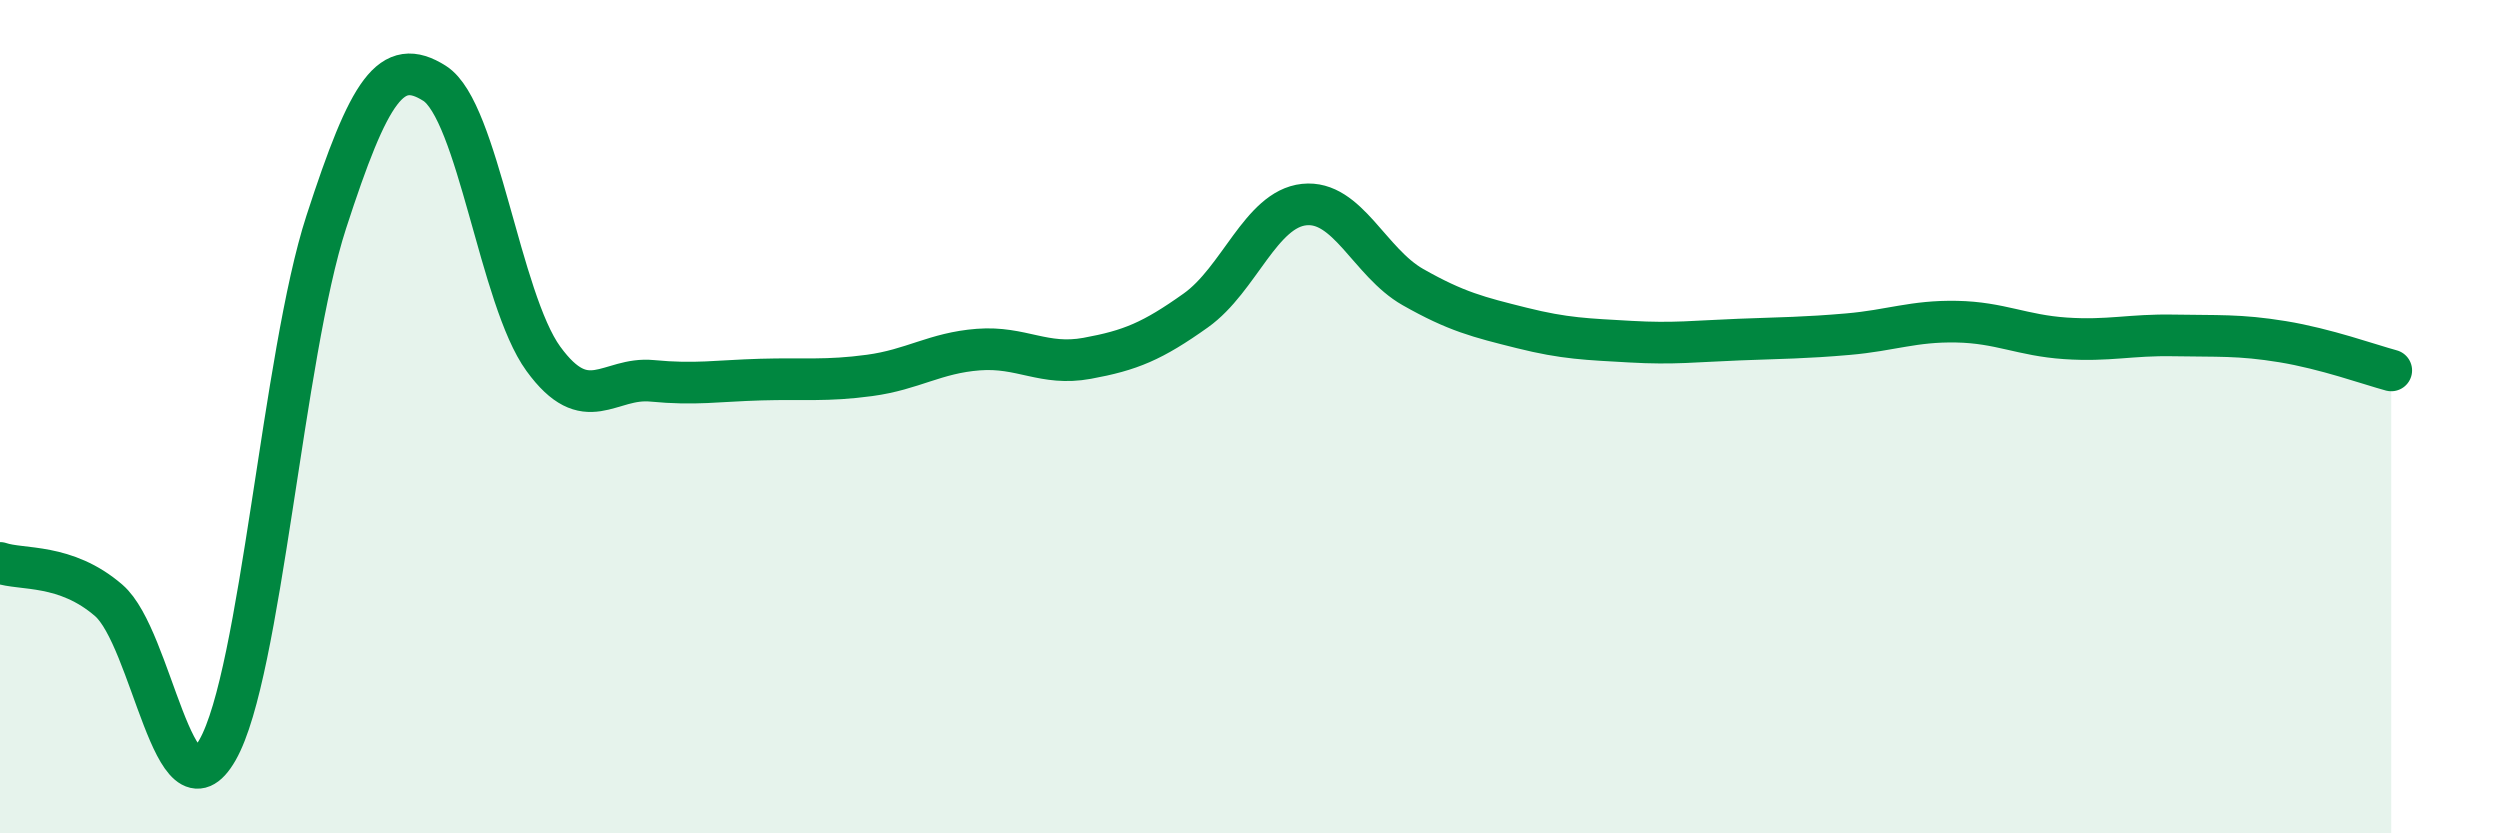
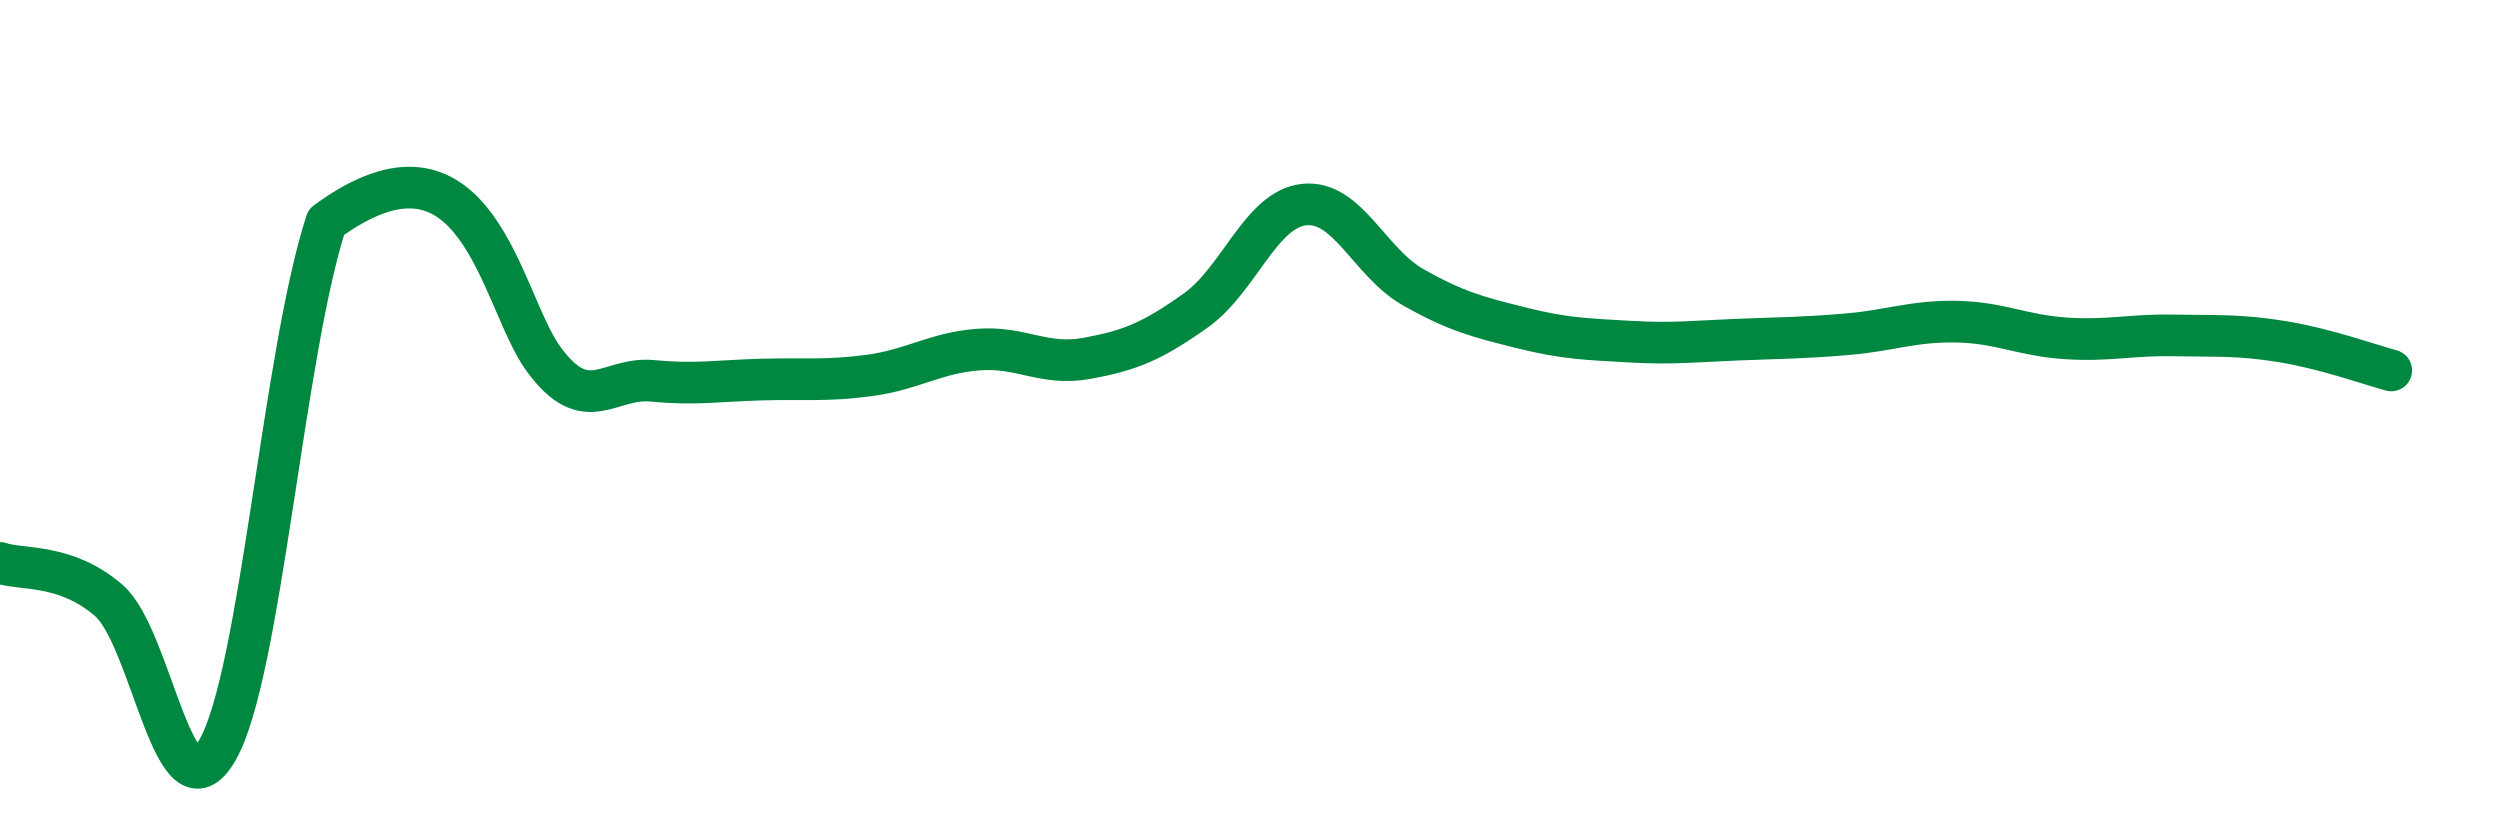
<svg xmlns="http://www.w3.org/2000/svg" width="60" height="20" viewBox="0 0 60 20">
-   <path d="M 0,13.51 C 0.52,13.69 1.57,13.51 2.61,14.41 C 3.65,15.31 4.18,19.82 5.22,18 C 6.26,16.18 6.79,8.53 7.83,5.33 C 8.87,2.13 9.39,1.34 10.43,2 C 11.47,2.66 12,7.18 13.04,8.61 C 14.08,10.04 14.61,9.04 15.65,9.14 C 16.69,9.24 17.22,9.14 18.26,9.11 C 19.3,9.08 19.83,9.15 20.87,9.01 C 21.91,8.87 22.44,8.47 23.48,8.39 C 24.52,8.31 25.05,8.79 26.09,8.6 C 27.13,8.41 27.66,8.19 28.7,7.45 C 29.74,6.71 30.26,5.02 31.3,4.91 C 32.34,4.8 32.87,6.3 33.91,6.89 C 34.95,7.48 35.48,7.61 36.52,7.87 C 37.56,8.13 38.09,8.14 39.13,8.2 C 40.17,8.26 40.7,8.19 41.74,8.15 C 42.78,8.11 43.31,8.11 44.35,8.02 C 45.39,7.93 45.92,7.7 46.96,7.72 C 48,7.74 48.53,8.05 49.57,8.12 C 50.61,8.19 51.13,8.03 52.17,8.05 C 53.21,8.07 53.74,8.03 54.78,8.2 C 55.82,8.37 56.87,8.75 57.39,8.89L57.39 20L0 20Z" fill="#008740" opacity="0.1" stroke-linecap="round" stroke-linejoin="round" />
-   <path d="M 0,13.51 C 0.52,13.69 1.57,13.51 2.61,14.41 C 3.65,15.31 4.18,19.82 5.22,18 C 6.26,16.18 6.79,8.53 7.83,5.33 C 8.87,2.13 9.39,1.34 10.43,2 C 11.47,2.66 12,7.18 13.04,8.61 C 14.08,10.04 14.61,9.04 15.65,9.14 C 16.69,9.24 17.22,9.14 18.26,9.11 C 19.3,9.08 19.83,9.15 20.87,9.01 C 21.91,8.87 22.44,8.47 23.48,8.39 C 24.52,8.31 25.05,8.79 26.09,8.6 C 27.13,8.41 27.66,8.19 28.7,7.45 C 29.74,6.71 30.26,5.02 31.3,4.91 C 32.34,4.8 32.87,6.3 33.91,6.89 C 34.95,7.48 35.48,7.61 36.52,7.87 C 37.56,8.13 38.09,8.14 39.13,8.2 C 40.17,8.26 40.7,8.19 41.74,8.15 C 42.78,8.11 43.31,8.11 44.35,8.02 C 45.39,7.93 45.92,7.7 46.96,7.72 C 48,7.74 48.53,8.05 49.57,8.12 C 50.61,8.19 51.13,8.03 52.17,8.05 C 53.21,8.07 53.74,8.03 54.78,8.2 C 55.82,8.37 56.87,8.75 57.39,8.89" stroke="#008740" stroke-width="1" fill="none" stroke-linecap="round" stroke-linejoin="round" />
+   <path d="M 0,13.51 C 0.52,13.69 1.57,13.51 2.61,14.41 C 3.65,15.31 4.18,19.82 5.22,18 C 6.26,16.18 6.79,8.53 7.83,5.33 C 11.47,2.66 12,7.18 13.04,8.61 C 14.08,10.04 14.61,9.04 15.65,9.14 C 16.69,9.24 17.22,9.14 18.26,9.11 C 19.3,9.08 19.83,9.15 20.87,9.01 C 21.91,8.87 22.44,8.47 23.48,8.39 C 24.52,8.31 25.05,8.79 26.09,8.6 C 27.13,8.41 27.66,8.19 28.7,7.45 C 29.74,6.71 30.26,5.02 31.3,4.91 C 32.34,4.8 32.87,6.3 33.91,6.89 C 34.95,7.48 35.48,7.61 36.52,7.87 C 37.56,8.13 38.09,8.14 39.13,8.2 C 40.17,8.26 40.7,8.19 41.74,8.15 C 42.78,8.11 43.31,8.11 44.35,8.02 C 45.39,7.93 45.92,7.7 46.96,7.72 C 48,7.74 48.53,8.05 49.57,8.12 C 50.61,8.19 51.13,8.03 52.17,8.05 C 53.21,8.07 53.74,8.03 54.78,8.2 C 55.82,8.37 56.87,8.75 57.39,8.89" stroke="#008740" stroke-width="1" fill="none" stroke-linecap="round" stroke-linejoin="round" />
</svg>